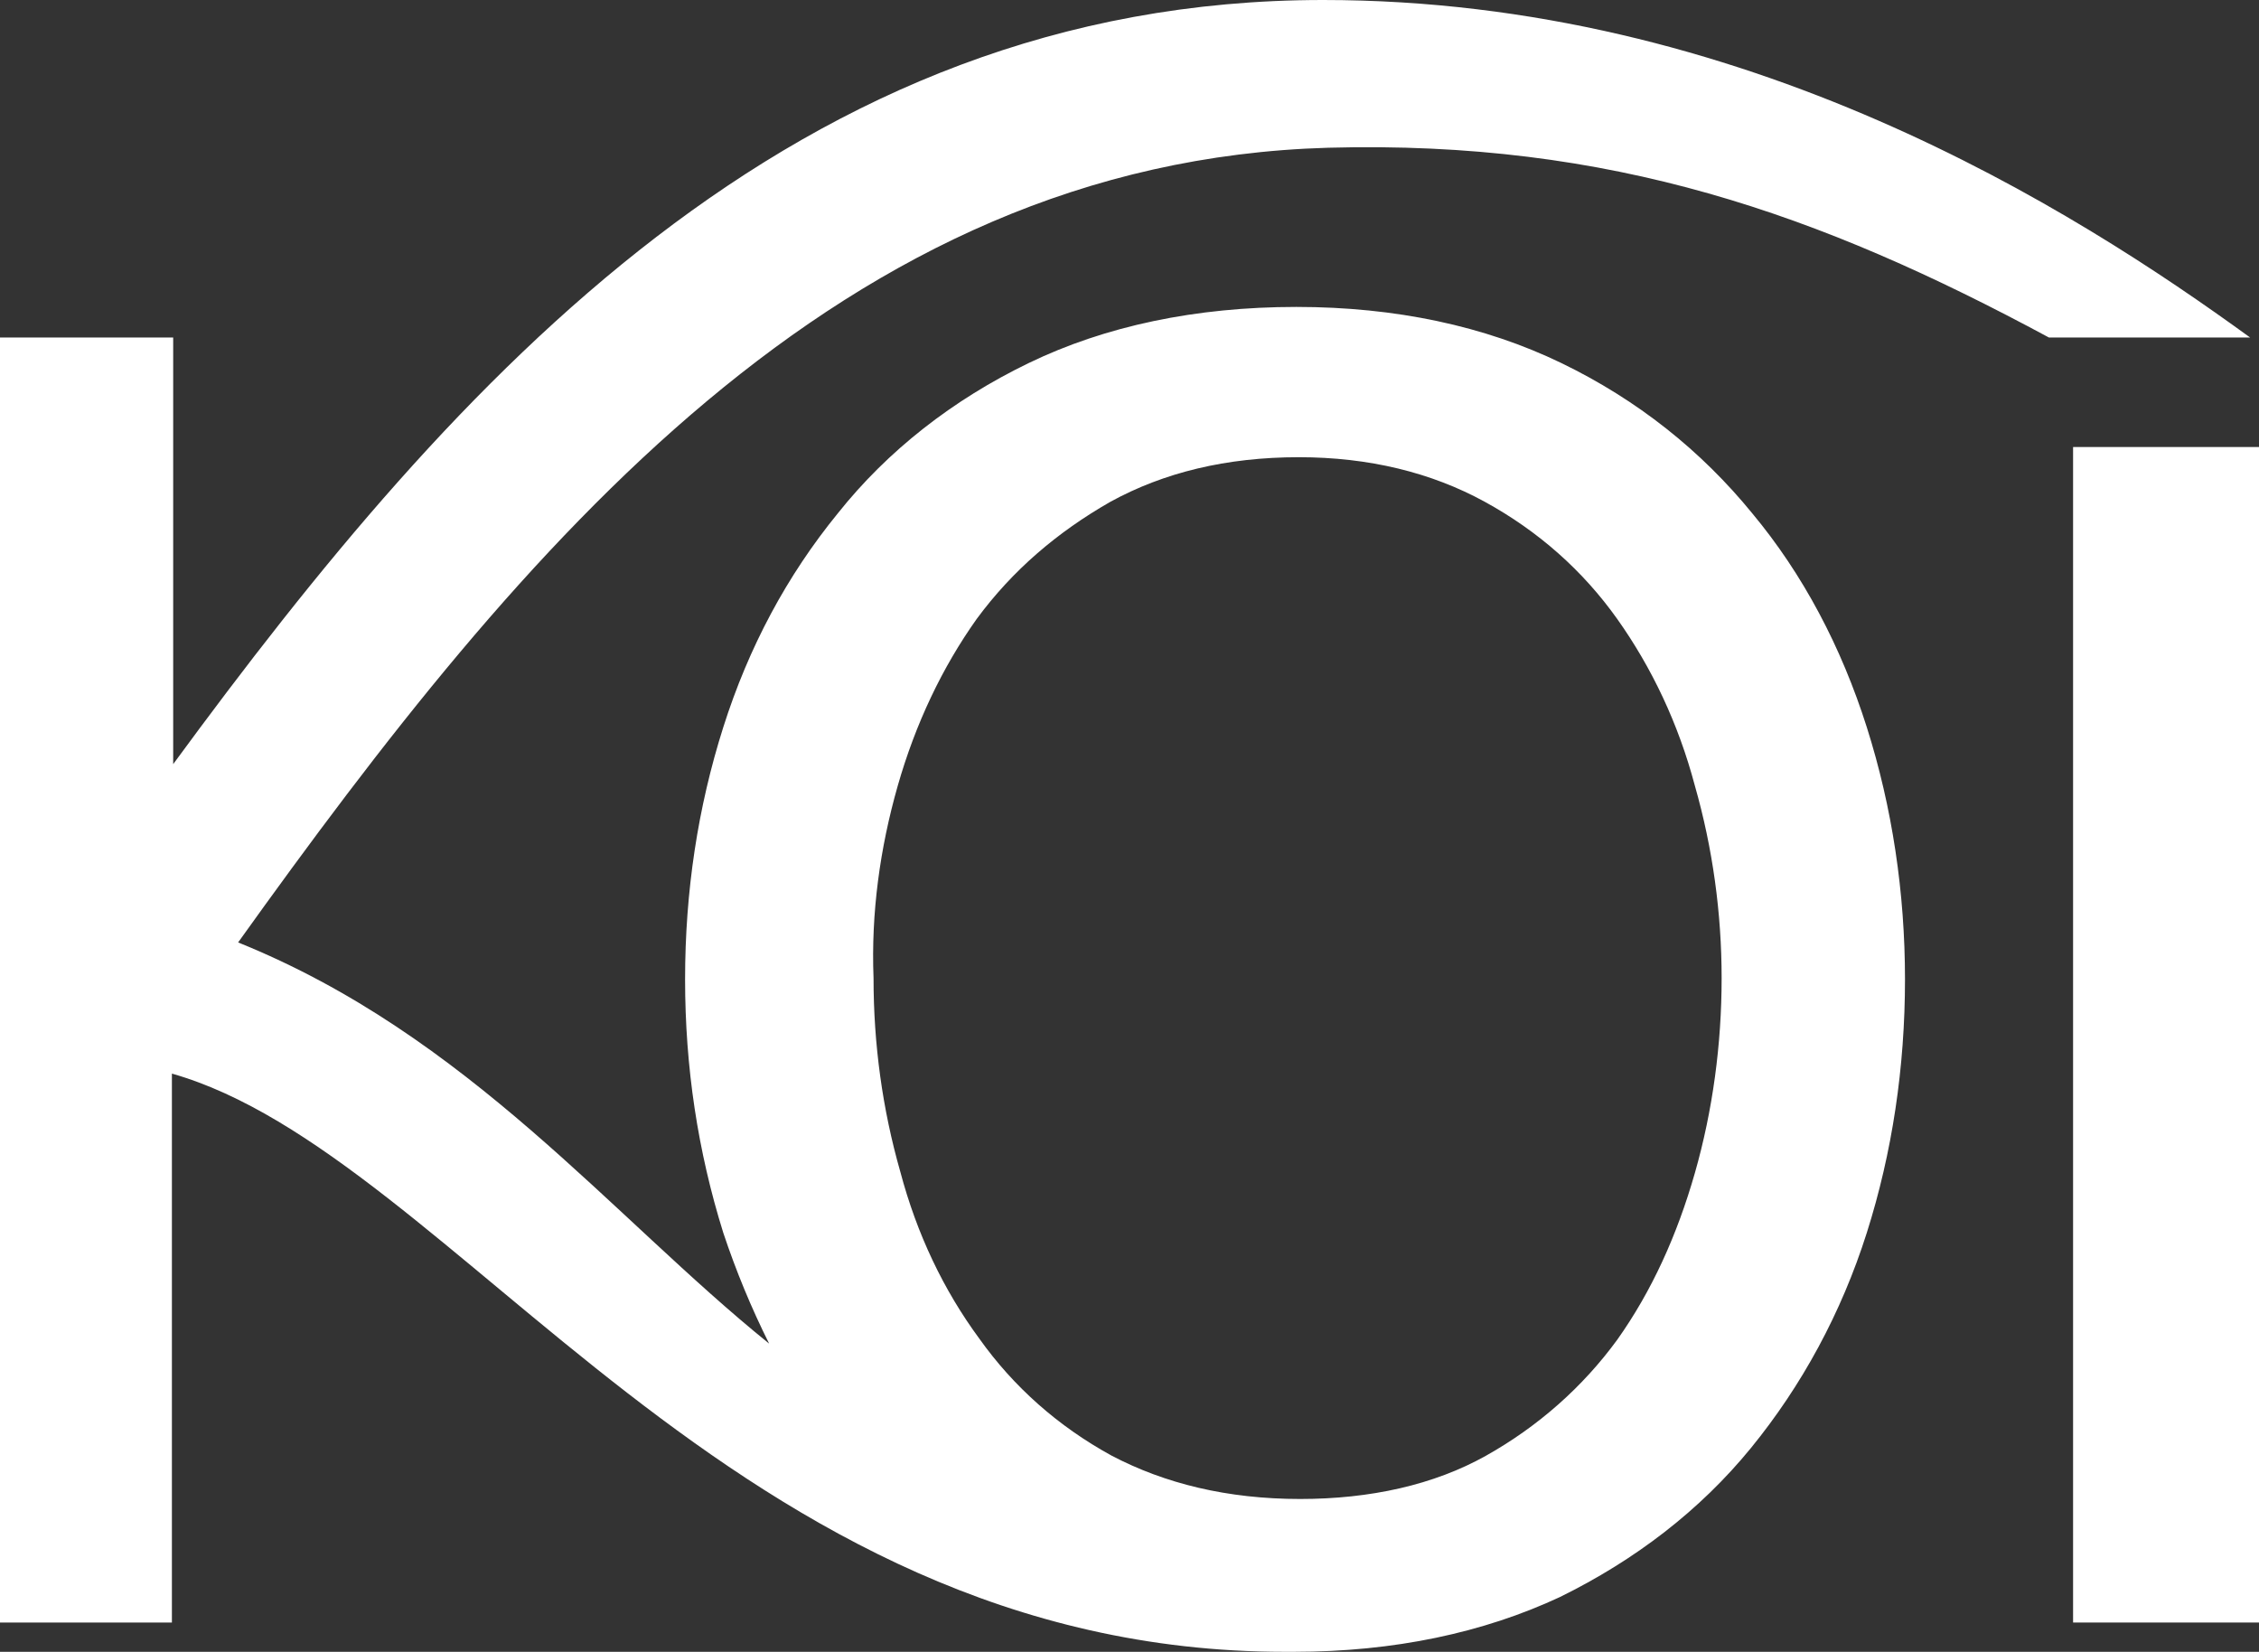
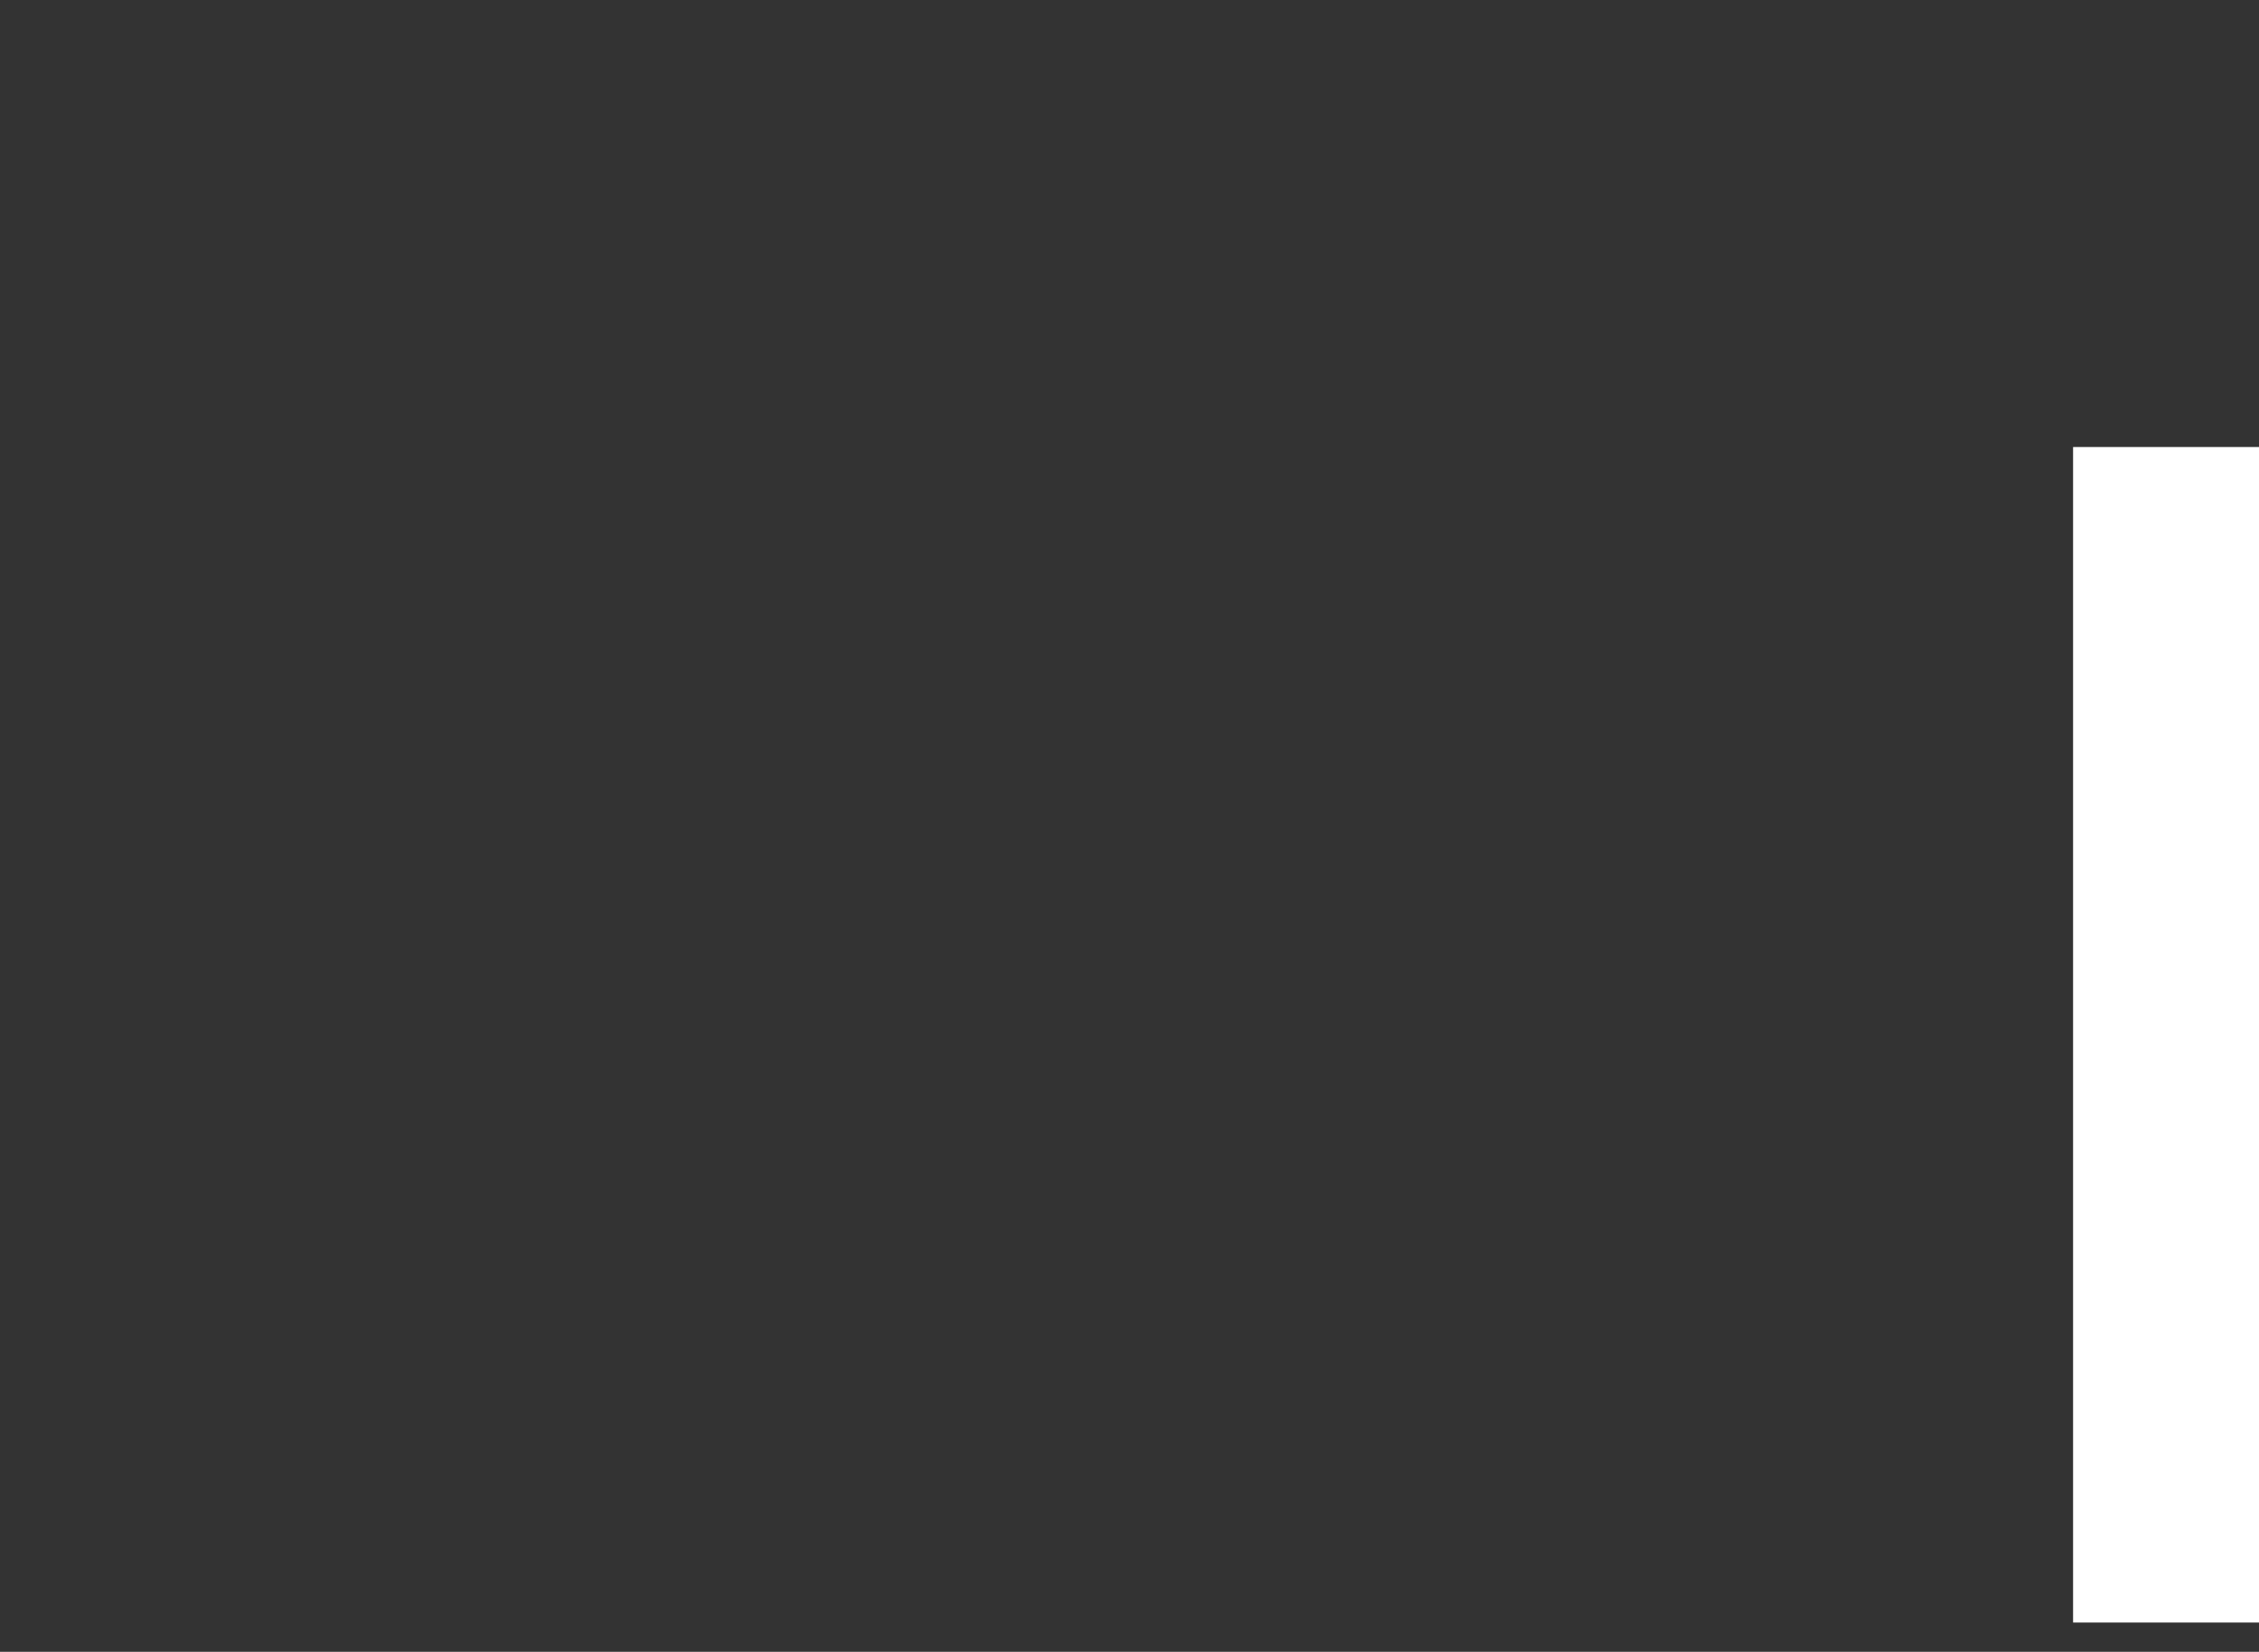
<svg xmlns="http://www.w3.org/2000/svg" version="1.1" id="Calque_1" x="0px" y="0px" viewBox="0 0 177.4 129.7" style="enable-background:new 0 0 177.4 129.7;" xml:space="preserve">
  <rect x="0" y="0" width="177.4" height="129.7" fill="#333333" stroke="none" />
  <style type="text/css">
	.st0{fill:#FFFFFF;}
</style>
  <g>
    <g>
      <g>
        <g>
          <g>
            <path class="st0" d="M177.4,127.4h-14.6V35.1h14.6V127.4z" />
          </g>
        </g>
      </g>
-       <path class="st0" d="M104.3,11.6c22.2-0.6,38.6,5.2,56.6,14.9h15.8C162.8,16.4,137,0,103.9,0c-41.5,0-68,29.6-90.3,60l0-33.5H0    l0,100.9h13.5l0-43.1c22.2,6.3,44,45.4,87.4,45.4c0,0,0,0,0,0c0.2,0,0.5,0,0.7,0c7.9,0,14.9-1.5,20.9-4.3c5.9-2.9,11-6.8,15-11.7    c4-4.9,7.1-10.6,9.1-16.9c2-6.3,3-13,3-19.9c0-6.8-1-13.5-3-19.8c-2-6.3-5-12-9-16.8c-4-4.9-9-8.9-15-11.8c-6-2.9-13-4.4-20.8-4.4    c-7.9,0-15,1.5-21,4.4c-6,2.9-11.1,6.9-15,11.8c-4,4.9-7,10.5-9,16.8c-2,6.3-3,12.9-3,19.8c0,6.9,1,13.5,3,19.9    c1,3,2.2,5.9,3.6,8.7C48,95.5,36.8,81.3,18.7,74C41.1,42.7,66,12.7,104.3,11.6z M70.5,61.7c1.4-4.9,3.5-9.3,6.2-13.1    c2.8-3.8,6.3-6.8,10.5-9.2c4.2-2.3,9.1-3.5,14.8-3.5c5.5,0,10.4,1.2,14.6,3.5c4.2,2.3,7.7,5.4,10.4,9.2c2.7,3.8,4.8,8.2,6.1,13.1    c1.4,4.9,2.1,10,2.1,15.1c0,5.2-0.7,10.4-2.1,15.3c-1.4,4.9-3.4,9.3-6.1,13.1c-2.7,3.7-6.2,6.8-10.3,9.1    c-4.1,2.3-9.1,3.4-14.6,3.4c-5.7,0-10.6-1.2-14.8-3.4c-4.2-2.3-7.7-5.4-10.4-9.2c-2.8-3.8-4.9-8.2-6.2-13.1    c-1.4-4.9-2.1-10-2.1-15.2C68.4,71.7,69.1,66.6,70.5,61.7z" />
    </g>
  </g>
</svg>